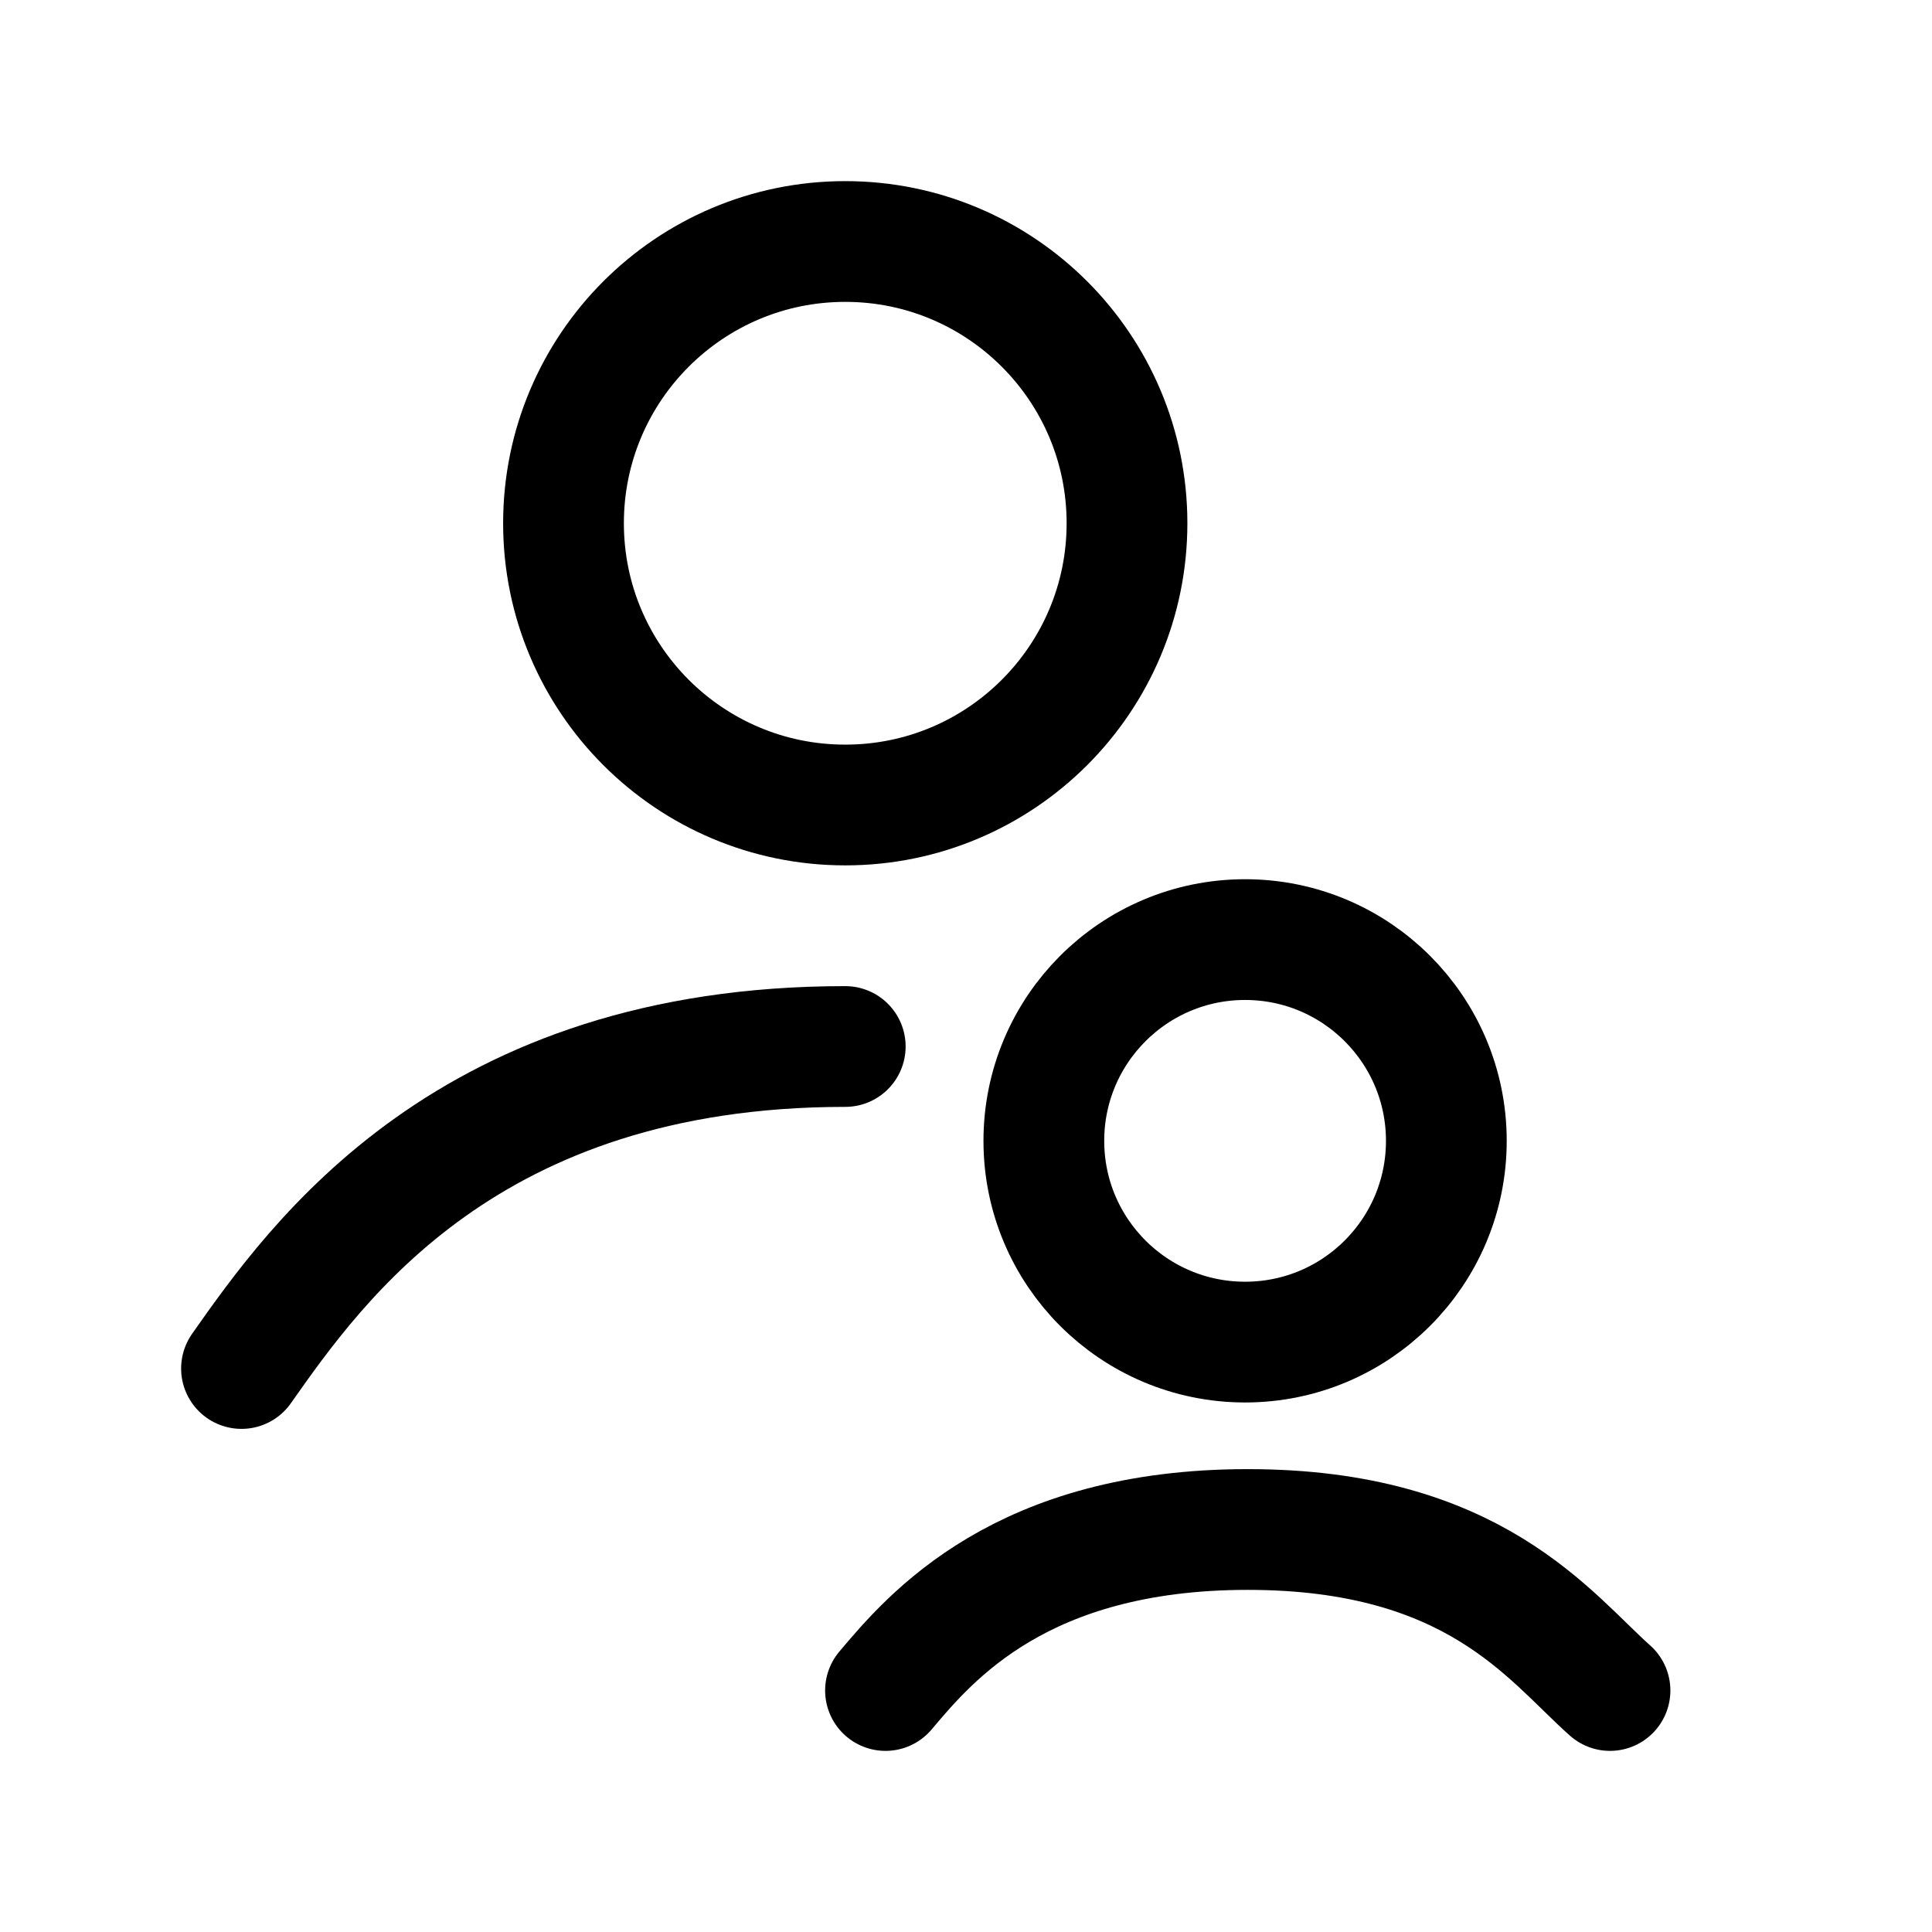
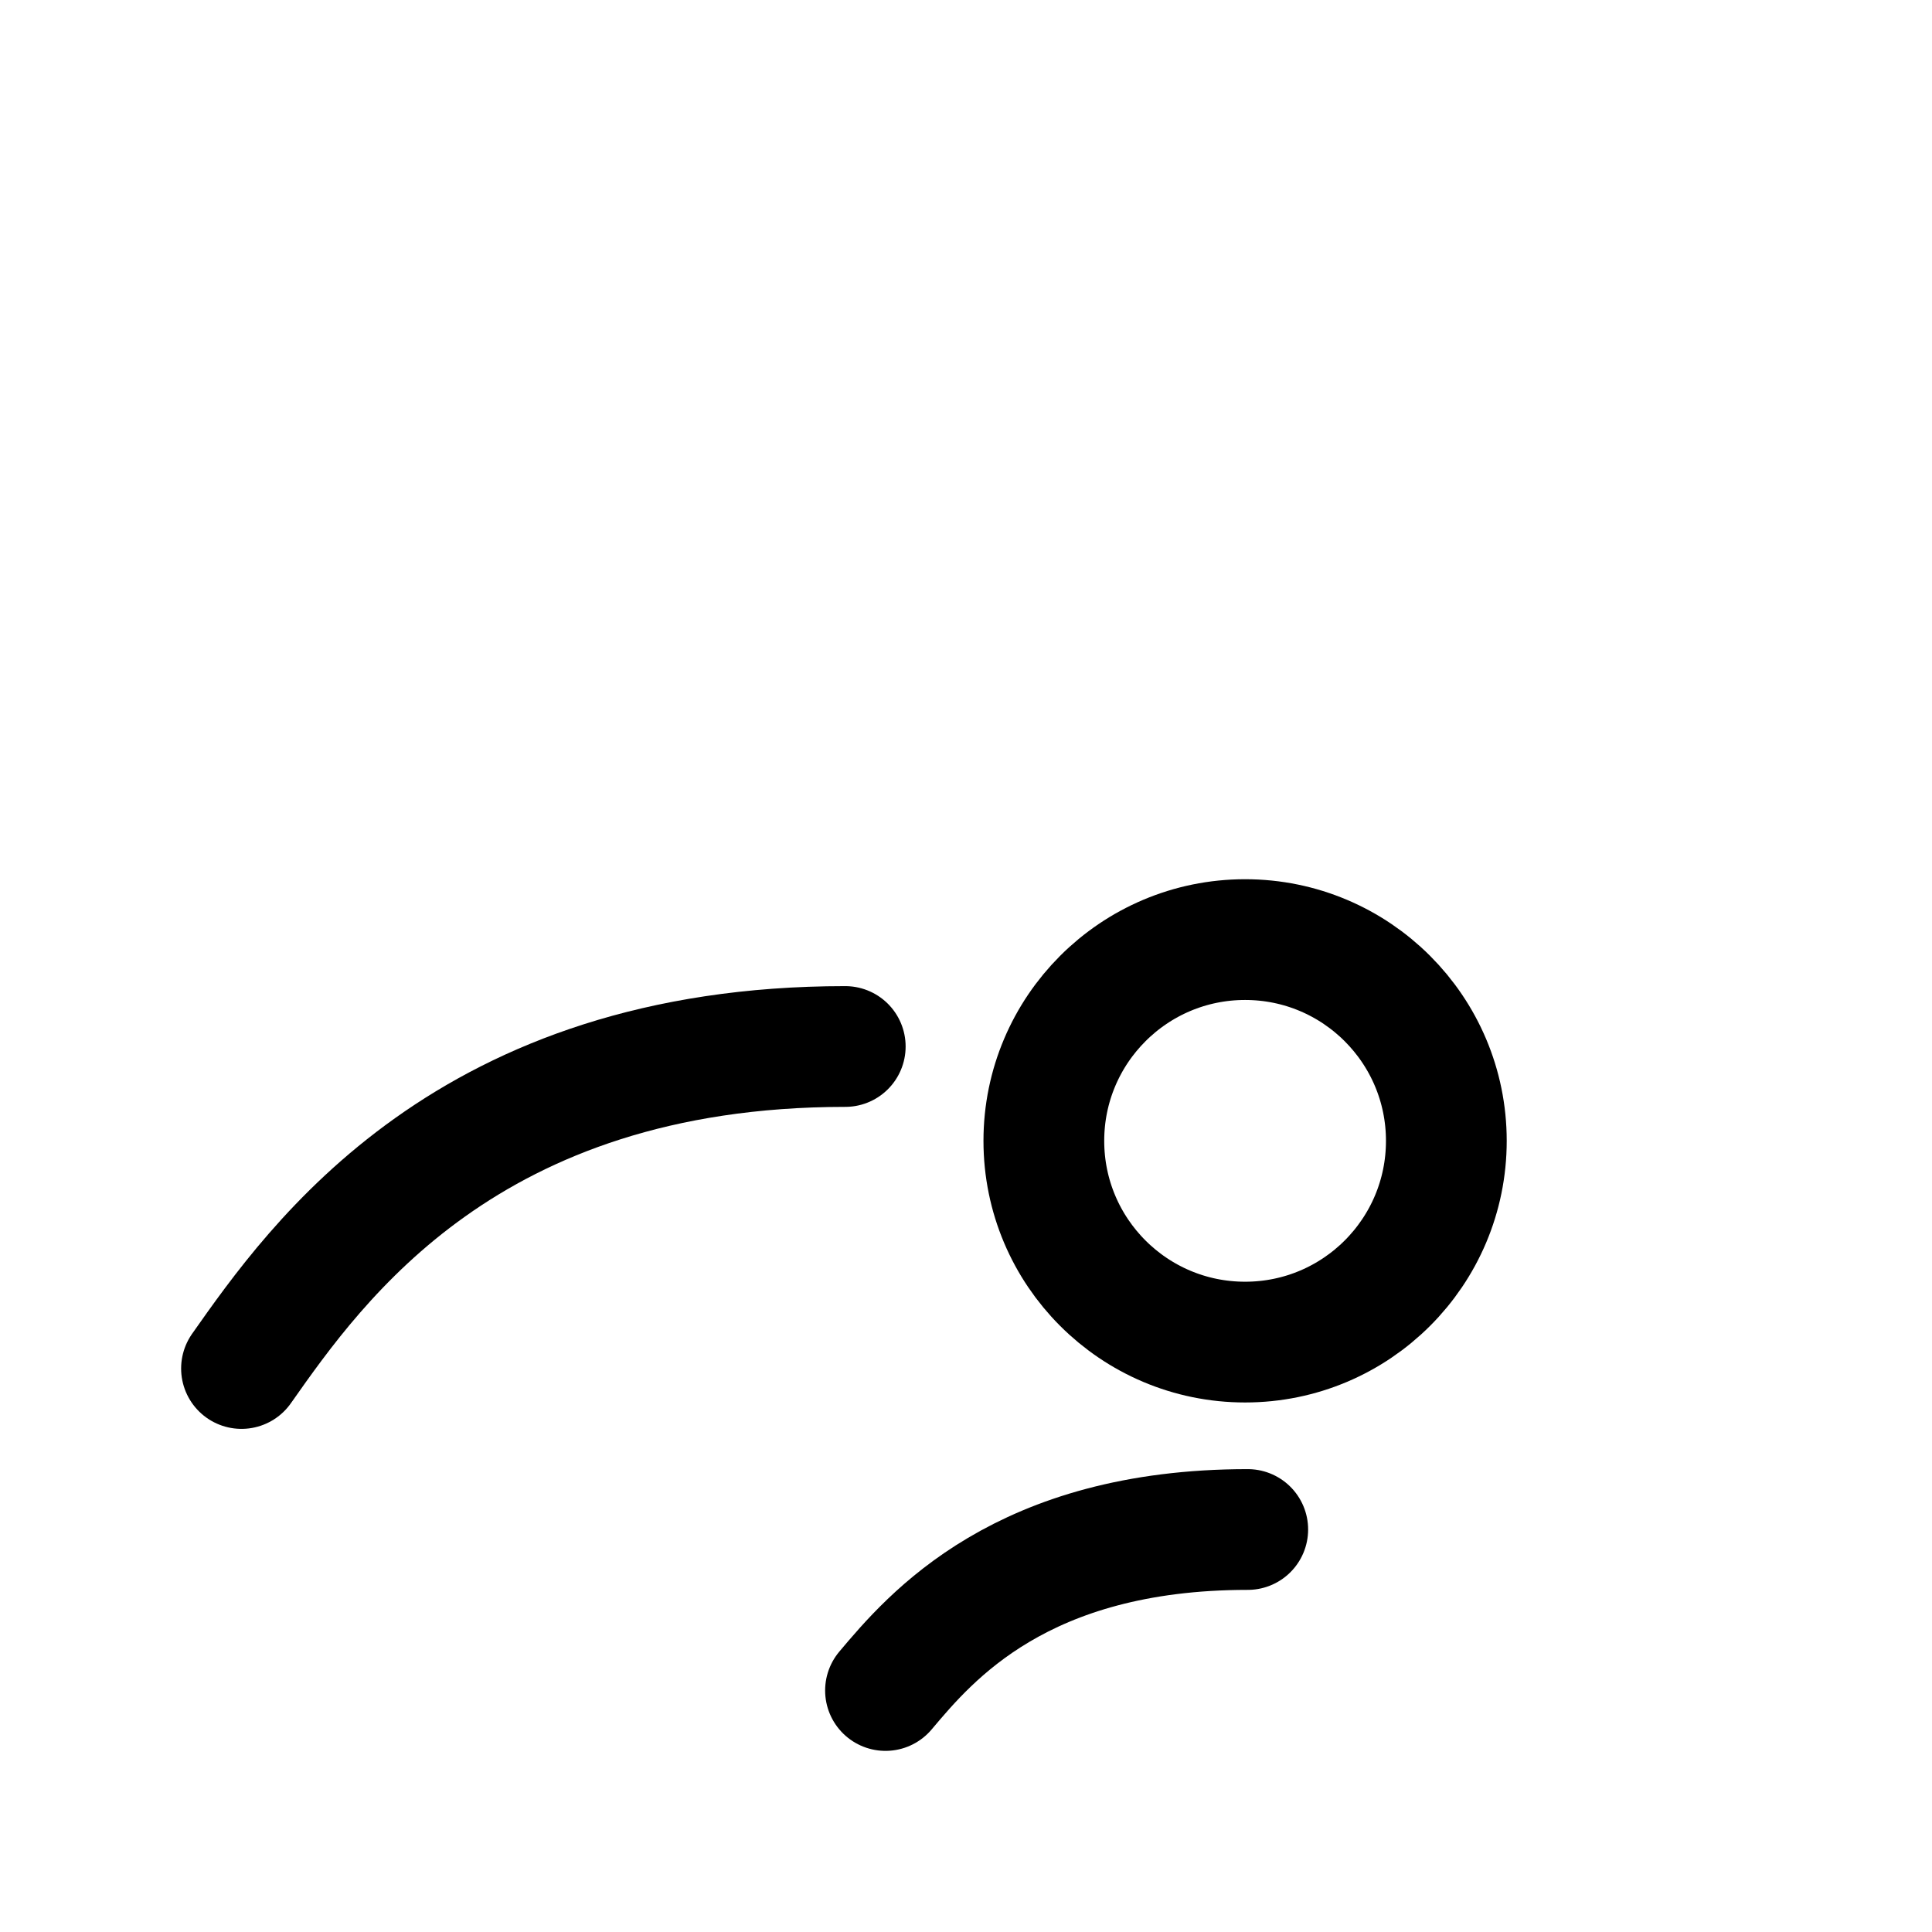
<svg xmlns="http://www.w3.org/2000/svg" width="24" height="24" viewBox="0 0 24 24" fill="none">
  <path d="M3 17C3.938 15.667 5.812 13 10.5 13" stroke="black" stroke-width="1.5" stroke-linecap="round" />
-   <circle cx="10.5" cy="6.5" r="3.5" stroke="black" stroke-width="1.5" />
-   <path d="M11 21C11.562 20.333 12.688 19 15.5 19C18.312 19 19.25 20.333 20 21" stroke="black" stroke-width="1.5" stroke-linecap="round" />
+   <path d="M11 21C11.562 20.333 12.688 19 15.5 19" stroke="black" stroke-width="1.5" stroke-linecap="round" />
  <path d="M17.967 14.172C17.967 15.553 16.848 16.672 15.467 16.672C14.086 16.672 12.967 15.553 12.967 14.172C12.967 12.792 14.086 11.672 15.467 11.672C16.848 11.672 17.967 12.792 17.967 14.172Z" stroke="black" stroke-width="1.5" />
</svg>